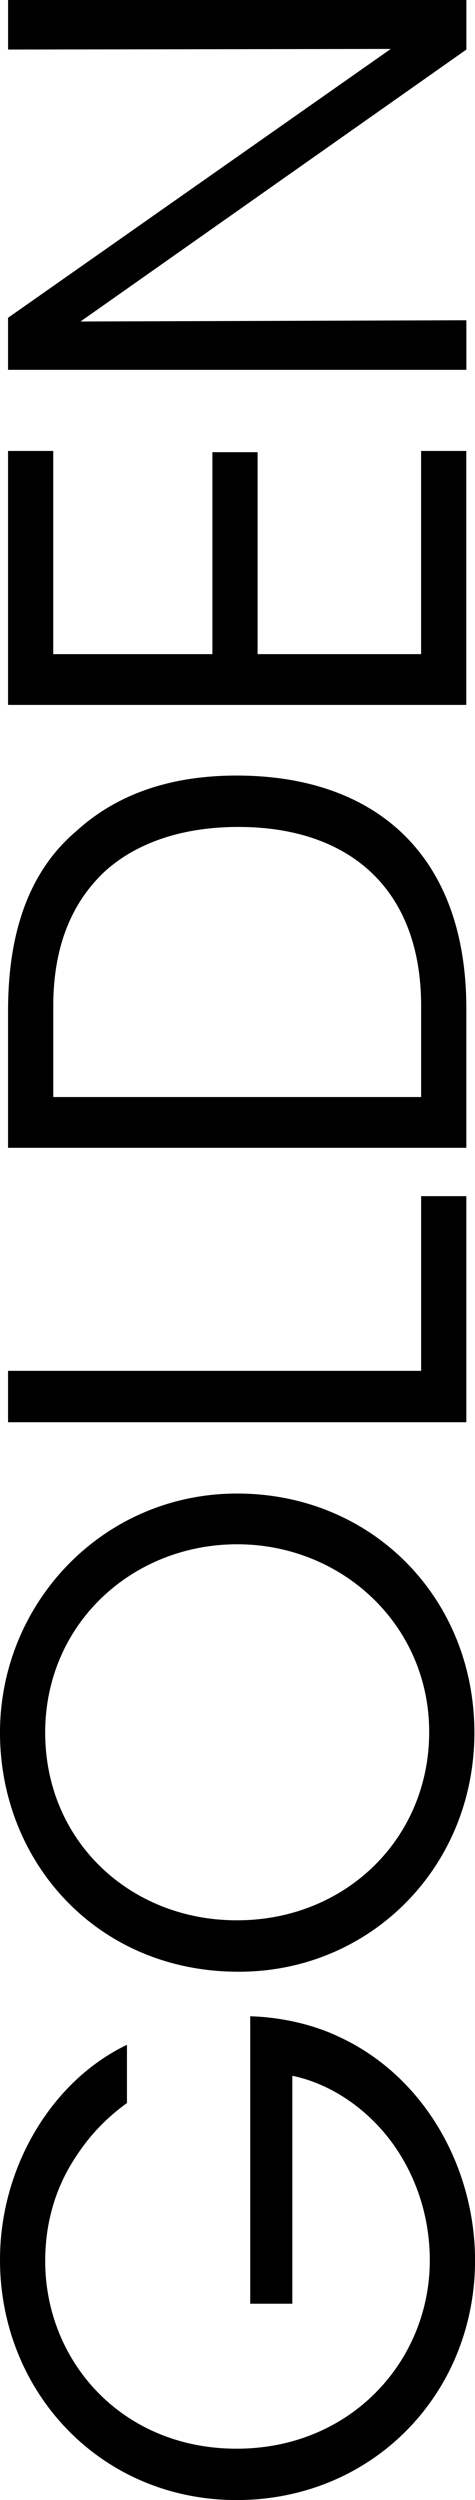
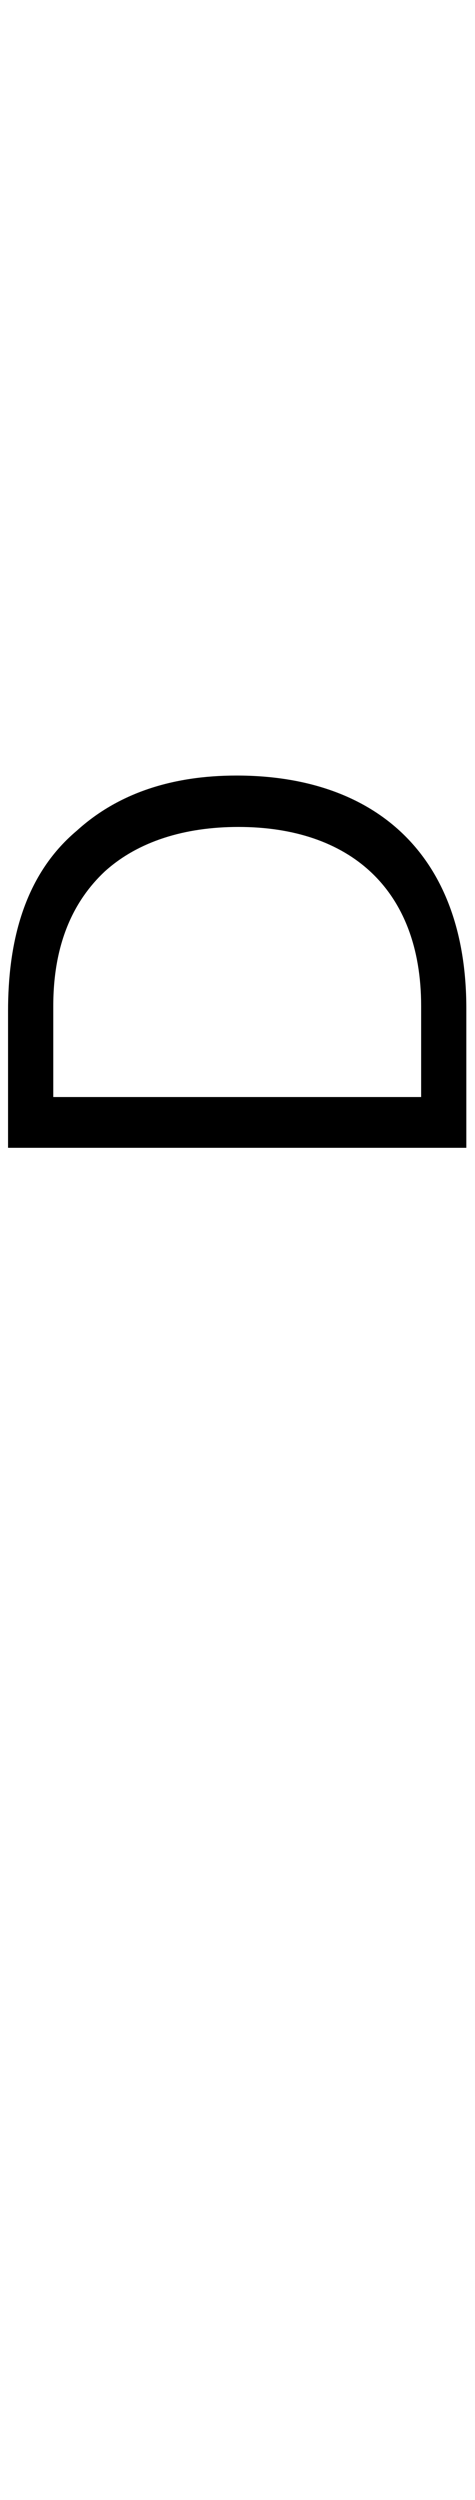
<svg xmlns="http://www.w3.org/2000/svg" id="Layer_2" viewBox="0 0 145.77 767.07">
  <g id="Layer_1-2" data-name="Layer_1">
    <g>
-       <path d="M38.96,645.25c-6.08,4.37-11.21,9.69-15.21,15.77-6.27,9.12-9.88,20.15-9.88,32.69,0,30.79,23.57,57.59,58.73,57.59s59.3-26.99,59.3-57.78c0-14.82-5.13-27.94-12.73-37.63-7.79-9.88-18.44-16.72-29.46-19.01v69.94h-12.92v-88.19c8.17.19,18.43,2.09,27.18,6.27,26.42,12.16,41.81,40.29,41.81,68.61,0,41.05-31.55,73.55-73.17,73.55S0,734,0,693.33c0-28.51,15.96-54.93,38.96-65.95v17.87Z" />
-       <path d="M73.17,604.96c-43.33,0-73.17-33.64-73.17-73.36s31.55-73.36,72.79-73.36,72.79,31.93,72.79,73.36-32.12,73.36-72.22,73.36h-.19ZM72.79,589.18c33.07,0,58.92-24.9,58.92-57.78s-26.8-57.59-58.92-57.59-58.92,24.33-58.92,57.78,26.23,57.59,58.73,57.59h.19Z" />
-       <path d="M2.47,436.37v-15.77h126.77v-53.6h13.87v69.37H2.47Z" />
      <path d="M2.47,352.18v-42c0-19.96,4.37-41.24,21.1-55.31,12.54-11.4,29.08-16.92,49.03-16.92,42.38,0,70.51,24.14,70.51,71.46v42.76H2.47ZM129.24,336.59v-27.94c0-36.11-22.24-54.93-56.07-54.93-16.35,0-30.79,4.37-41.05,13.69-9.5,8.93-15.77,22.05-15.77,41.24v27.94h112.89Z" />
-       <path d="M2.47,216.28v-77.92h13.87v62.34h48.84v-61.96h13.87v61.96h50.18v-62.34h13.87v77.92H2.47Z" />
-       <path d="M119.93,15.01l-117.45.19V0h140.64v15.21L24.71,98.64l118.41-.38v15.21H2.47v-15.97L119.93,15.01Z" />
    </g>
  </g>
</svg>